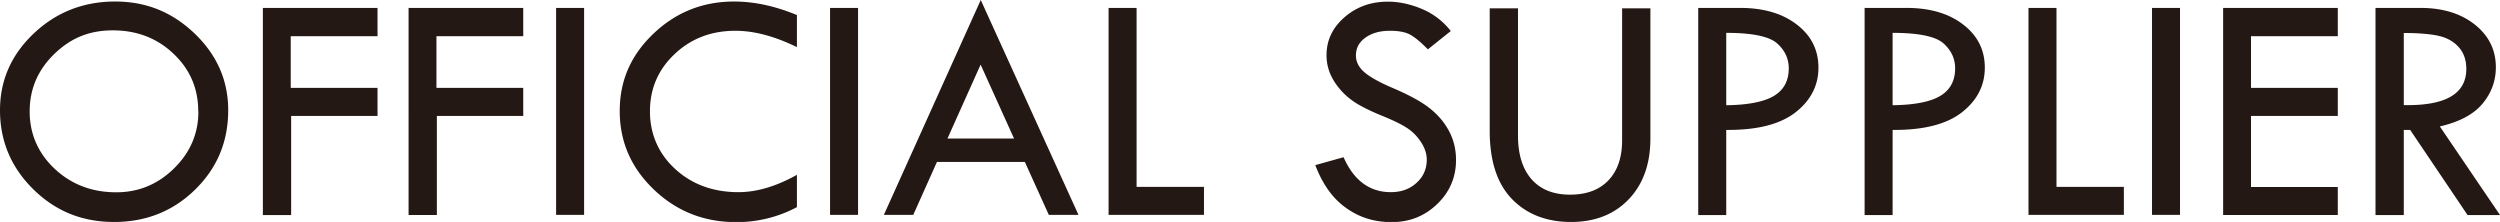
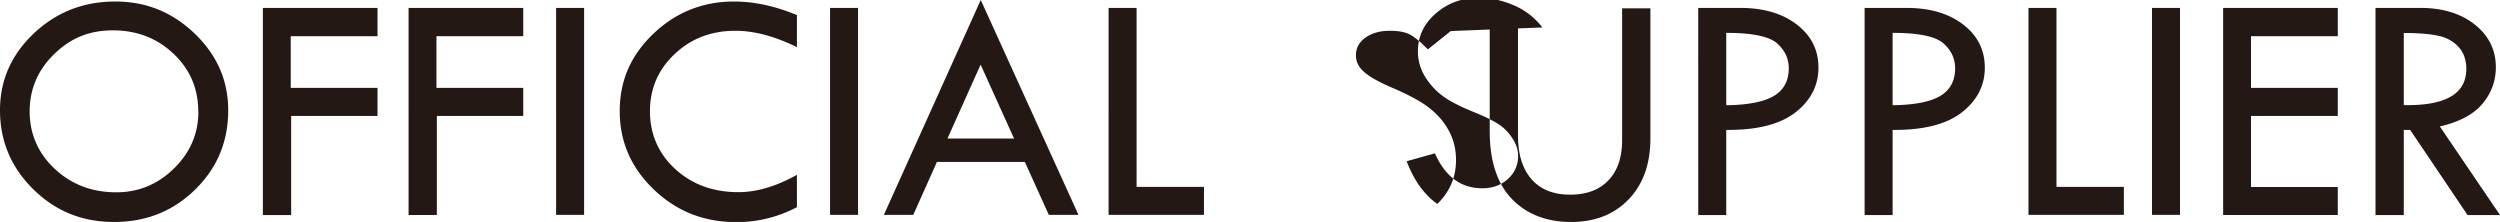
<svg xmlns="http://www.w3.org/2000/svg" data-name="レイヤー_1" viewBox="0 0 180.32 16.01">
-   <path d="M0 7.95c0-2.15.81-4 2.44-5.54C4.06.88 6.02.11 8.3.11s4.14.78 5.75 2.32c1.61 1.55 2.41 3.39 2.41 5.52 0 2.26-.79 4.16-2.38 5.72s-3.54 2.34-5.85 2.34-4.22-.78-5.82-2.35S0 10.18 0 7.95zm14.3.09c0-1.65-.59-3.03-1.78-4.16-1.19-1.13-2.65-1.69-4.38-1.69s-3.06.57-4.24 1.72-1.76 2.53-1.76 4.13.6 3.01 1.81 4.14 2.69 1.69 4.44 1.69c1.61 0 3-.58 4.17-1.73s1.75-2.52 1.75-4.1zM18.96.57h8.27v2.04h-6.26v3.73h6.26v2.02H21v7.15h-2.04V.57zm10.51 0h8.27v2.04h-6.26v3.73h6.26v2.02h-6.23v7.15h-2.04V.57zm10.64 0h2.02V15.5h-2.02V.57zm17.37.52V3.4c-1.61-.79-3.09-1.18-4.44-1.18-1.73 0-3.2.56-4.38 1.68-1.19 1.12-1.78 2.5-1.78 4.13s.61 3.05 1.82 4.16 2.74 1.67 4.56 1.67c1.33 0 2.73-.42 4.22-1.25v2.33a9.204 9.204 0 01-4.39 1.08c-2.31 0-4.29-.78-5.93-2.35s-2.46-3.45-2.46-5.66.81-4.03 2.42-5.57S50.67.11 52.95.11c1.46 0 2.97.33 4.54.98zm2.39-.52h2.02V15.5h-2.02V.57zM70.74 0l7.05 15.5h-2.14l-1.73-3.82h-6.34l-1.71 3.82h-2.12L70.74 0zm-.01 4.66l-2.39 5.33h4.8l-2.41-5.33zM79.96.57h2.02v12.91h4.86v2.02h-6.88V.57zm24.68 1.67l-1.65 1.32c-.44-.45-.83-.79-1.19-1.01-.35-.22-.87-.33-1.54-.33-.73 0-1.33.17-1.78.5-.46.33-.68.76-.68 1.28 0 .45.2.85.6 1.2s1.08.73 2.04 1.14 1.71.8 2.24 1.15c.53.35.97.75 1.32 1.18.34.43.6.88.77 1.36.17.48.25.98.25 1.51 0 1.24-.45 2.3-1.35 3.17s-1.99 1.31-3.28 1.31-2.35-.34-3.31-1.03c-.96-.68-1.69-1.71-2.21-3.08l2.04-.57c.74 1.68 1.88 2.52 3.41 2.52.74 0 1.36-.22 1.85-.67.49-.44.74-1 .74-1.68 0-.4-.13-.81-.39-1.22s-.58-.75-.96-1.01-.99-.57-1.83-.91-1.48-.66-1.93-.94c-.45-.29-.84-.62-1.17-1.02-.33-.39-.57-.79-.72-1.18-.15-.39-.23-.81-.23-1.25 0-1.07.43-1.98 1.29-2.73.86-.75 1.9-1.13 3.13-1.13.81 0 1.64.18 2.47.53s1.53.89 2.09 1.61zM107.45.6h2.04v9.18c0 1.36.33 2.41.98 3.15s1.58 1.11 2.77 1.11 2.11-.34 2.77-1.03.99-1.65.99-2.89V.6h2.04v9.39c0 1.83-.52 3.29-1.56 4.38s-2.43 1.64-4.17 1.64-3.19-.55-4.26-1.66-1.6-2.75-1.6-4.91V.6zM122.5.57h3c1.7 0 3.06.4 4.1 1.2s1.56 1.83 1.56 3.11-.55 2.36-1.65 3.22-2.76 1.29-5 1.27v6.14h-2.02V.57zm2.01 1.79v5.23c1.53-.02 2.67-.23 3.4-.65s1.11-1.09 1.11-2.01c0-.7-.28-1.3-.84-1.8s-1.78-.76-3.67-.76zM134.5.57h3c1.7 0 3.06.4 4.1 1.2s1.56 1.83 1.56 3.11-.55 2.36-1.65 3.22-2.76 1.29-5 1.27v6.14h-2.02V.57zm2.01 1.79v5.23c1.53-.02 2.67-.23 3.4-.65s1.11-1.09 1.11-2.01c0-.7-.28-1.3-.84-1.8s-1.78-.76-3.67-.76zm9.8-1.79h2.02v12.91h4.86v2.02h-6.88V.57zm8.91 0h2.02V15.5h-2.02V.57zm5.13 0h8.27v2.04h-6.26v3.73h6.26v2.02h-6.26v5.13h6.26v2.02h-8.27V.57zm10.99 0h3.23c1.61 0 2.92.4 3.93 1.2 1.01.8 1.52 1.83 1.52 3.08 0 1-.33 1.88-.98 2.65s-1.68 1.3-3.06 1.62l4.34 6.39h-2.34l-4.14-6.14h-.46v6.14h-2.04V.57zm2.04 1.81v5.2c3.01.06 4.51-.81 4.51-2.61 0-.63-.18-1.15-.53-1.55s-.82-.68-1.41-.82-1.45-.22-2.58-.22z" fill="#231814" />
+   <path d="M0 7.95c0-2.15.81-4 2.44-5.54C4.06.88 6.02.11 8.3.11s4.14.78 5.75 2.32c1.61 1.55 2.41 3.39 2.41 5.52 0 2.26-.79 4.16-2.38 5.72s-3.54 2.34-5.85 2.34-4.22-.78-5.82-2.35S0 10.18 0 7.95zm14.3.09c0-1.65-.59-3.03-1.78-4.16-1.19-1.13-2.65-1.69-4.38-1.69s-3.06.57-4.24 1.72-1.76 2.53-1.76 4.13.6 3.01 1.81 4.14 2.69 1.69 4.44 1.69c1.61 0 3-.58 4.17-1.73s1.75-2.52 1.75-4.1zM18.96.57h8.27v2.04h-6.26v3.73h6.26v2.02H21v7.15h-2.04V.57zm10.51 0h8.27v2.04h-6.26v3.73h6.26v2.02h-6.23v7.15h-2.04V.57zm10.64 0h2.02V15.5h-2.02V.57zm17.37.52V3.4c-1.61-.79-3.09-1.18-4.44-1.18-1.73 0-3.2.56-4.38 1.68-1.19 1.12-1.78 2.5-1.78 4.13s.61 3.05 1.82 4.16 2.74 1.67 4.56 1.67c1.33 0 2.73-.42 4.22-1.25v2.33a9.204 9.204 0 01-4.39 1.08c-2.31 0-4.29-.78-5.93-2.35s-2.46-3.45-2.46-5.66.81-4.03 2.42-5.57S50.67.11 52.95.11c1.46 0 2.97.33 4.54.98zm2.39-.52h2.02V15.5h-2.02V.57zM70.74 0l7.05 15.5h-2.14l-1.73-3.82h-6.34l-1.71 3.82h-2.12L70.74 0zm-.01 4.66l-2.39 5.33h4.8l-2.41-5.33zM79.96.57h2.02v12.91h4.86v2.02h-6.88V.57zm24.68 1.67l-1.65 1.32c-.44-.45-.83-.79-1.19-1.01-.35-.22-.87-.33-1.54-.33-.73 0-1.33.17-1.78.5-.46.33-.68.76-.68 1.28 0 .45.2.85.6 1.2s1.08.73 2.04 1.14 1.71.8 2.24 1.15c.53.35.97.75 1.32 1.18.34.43.6.88.77 1.36.17.48.25.98.25 1.51 0 1.24-.45 2.3-1.35 3.17c-.96-.68-1.69-1.71-2.21-3.08l2.04-.57c.74 1.68 1.88 2.52 3.41 2.52.74 0 1.36-.22 1.85-.67.49-.44.74-1 .74-1.68 0-.4-.13-.81-.39-1.22s-.58-.75-.96-1.01-.99-.57-1.83-.91-1.48-.66-1.93-.94c-.45-.29-.84-.62-1.17-1.02-.33-.39-.57-.79-.72-1.18-.15-.39-.23-.81-.23-1.25 0-1.07.43-1.98 1.29-2.73.86-.75 1.9-1.13 3.13-1.13.81 0 1.64.18 2.47.53s1.53.89 2.09 1.61zM107.45.6h2.04v9.18c0 1.36.33 2.41.98 3.15s1.58 1.11 2.77 1.11 2.11-.34 2.77-1.03.99-1.65.99-2.89V.6h2.04v9.39c0 1.83-.52 3.29-1.56 4.38s-2.43 1.64-4.17 1.64-3.19-.55-4.26-1.66-1.6-2.75-1.6-4.91V.6zM122.5.57h3c1.7 0 3.06.4 4.1 1.2s1.56 1.83 1.56 3.11-.55 2.36-1.65 3.22-2.76 1.29-5 1.27v6.14h-2.02V.57zm2.01 1.79v5.23c1.53-.02 2.67-.23 3.4-.65s1.11-1.09 1.11-2.01c0-.7-.28-1.3-.84-1.8s-1.78-.76-3.67-.76zM134.5.57h3c1.7 0 3.06.4 4.1 1.2s1.56 1.83 1.56 3.11-.55 2.36-1.65 3.22-2.76 1.29-5 1.27v6.14h-2.02V.57zm2.01 1.79v5.23c1.53-.02 2.67-.23 3.4-.65s1.11-1.09 1.11-2.01c0-.7-.28-1.3-.84-1.8s-1.78-.76-3.67-.76zm9.8-1.79h2.02v12.91h4.86v2.02h-6.88V.57zm8.91 0h2.02V15.5h-2.02V.57zm5.13 0h8.27v2.04h-6.26v3.73h6.26v2.02h-6.26v5.13h6.26v2.02h-8.27V.57zm10.99 0h3.23c1.61 0 2.92.4 3.93 1.2 1.01.8 1.52 1.83 1.52 3.08 0 1-.33 1.88-.98 2.65s-1.68 1.3-3.06 1.62l4.34 6.39h-2.34l-4.14-6.14h-.46v6.14h-2.04V.57zm2.04 1.81v5.2c3.01.06 4.51-.81 4.51-2.61 0-.63-.18-1.15-.53-1.55s-.82-.68-1.41-.82-1.45-.22-2.58-.22z" fill="#231814" />
</svg>